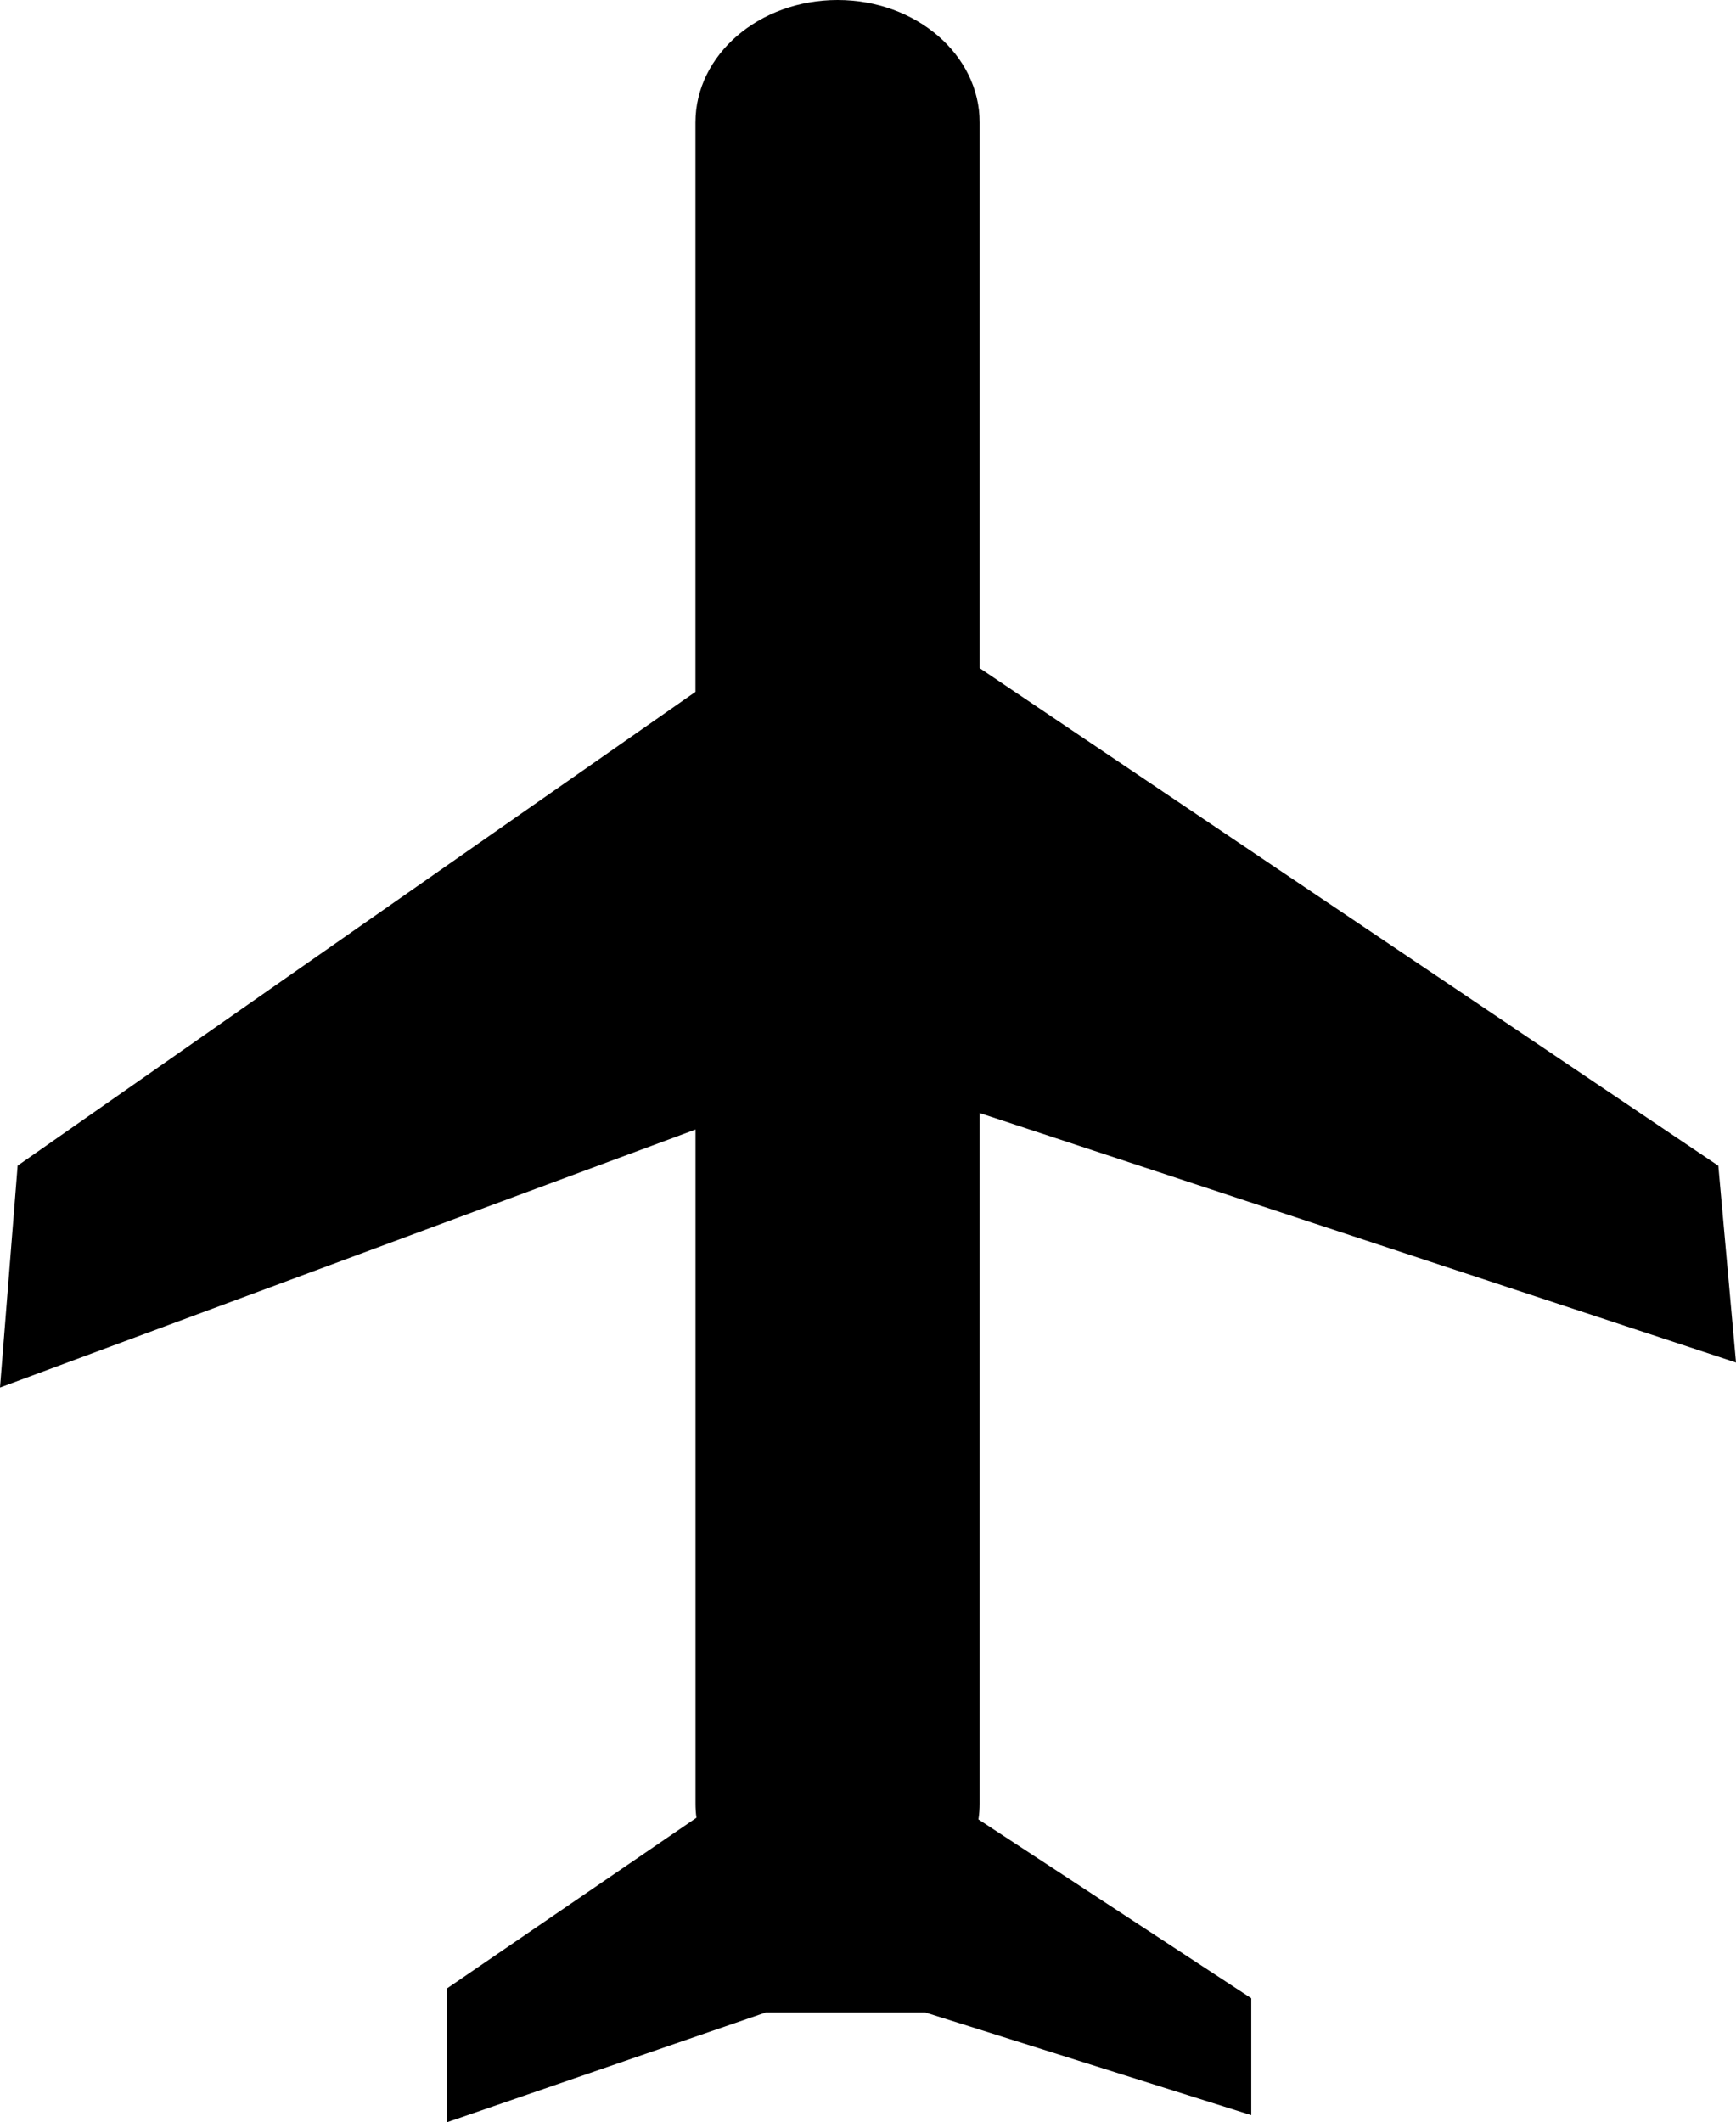
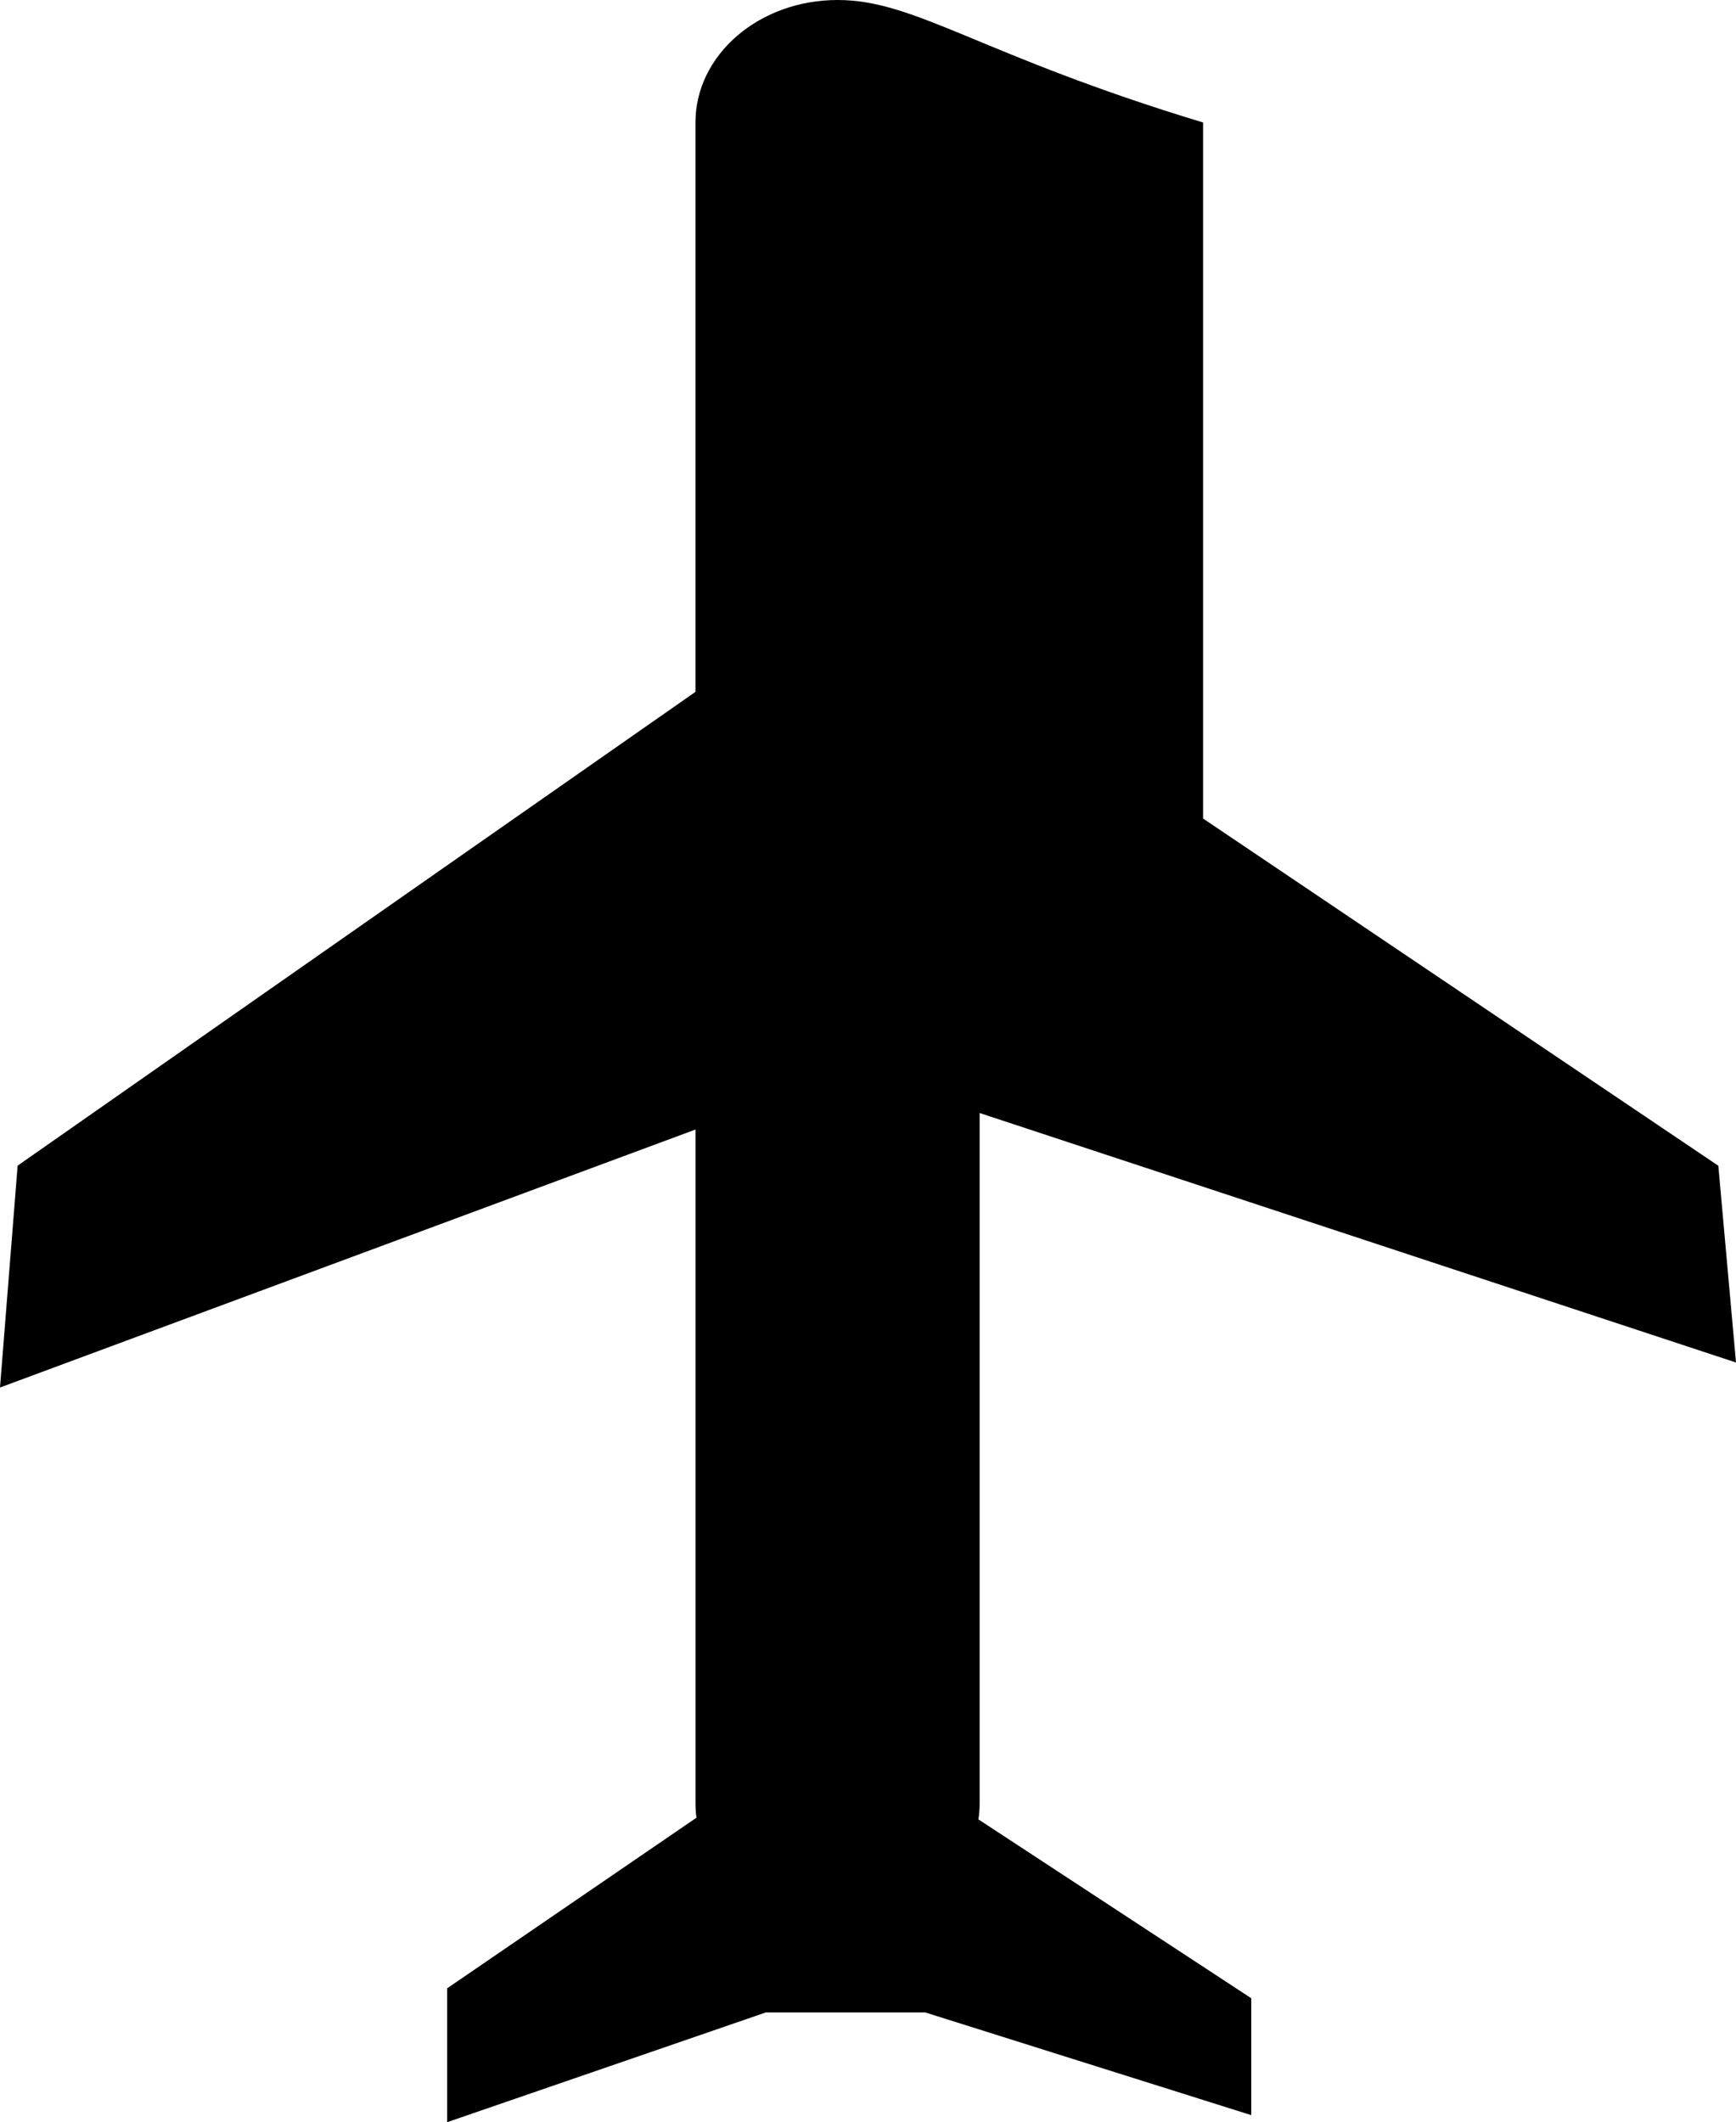
<svg xmlns="http://www.w3.org/2000/svg" version="1.1" id="Capa_1" x="0px" y="0px" width="38.399px" height="46.928px" viewBox="0 0 38.399 46.928" style="enable-background:new 0 0 38.399 46.928;" xml:space="preserve">
-   <path d="M21.642,40.232c0.018-0.114,0.027-0.23,0.027-0.35V28.264v-3.652l16.73,5.517l-0.391-4.351l-4.949-3.334l-4.942-3.326  l-6.448-4.344V9.345V2.709C21.669,1.213,20.263,0,18.526,0s-3.143,1.213-3.143,2.709v6.636v5.954l-5.478,3.826l-4.955,3.463  l-4.56,3.188L0,30.682l15.384-5.705v3.287v11.619c0,0.107,0.006,0.212,0.021,0.312L9.89,43.968v2.96l7.049-2.427h0.49h1.621h1.416  l7.211,2.271v-2.585L21.642,40.232z" />
+   <path d="M21.642,40.232c0.018-0.114,0.027-0.23,0.027-0.35V28.264v-3.652l16.73,5.517l-0.391-4.351l-4.949-3.334l-6.448-4.344V9.345V2.709C21.669,1.213,20.263,0,18.526,0s-3.143,1.213-3.143,2.709v6.636v5.954l-5.478,3.826l-4.955,3.463  l-4.56,3.188L0,30.682l15.384-5.705v3.287v11.619c0,0.107,0.006,0.212,0.021,0.312L9.89,43.968v2.96l7.049-2.427h0.49h1.621h1.416  l7.211,2.271v-2.585L21.642,40.232z" />
  <g>
</g>
  <g>
</g>
  <g>
</g>
  <g>
</g>
  <g>
</g>
  <g>
</g>
  <g>
</g>
  <g>
</g>
  <g>
</g>
  <g>
</g>
  <g>
</g>
  <g>
</g>
  <g>
</g>
  <g>
</g>
  <g>
</g>
</svg>